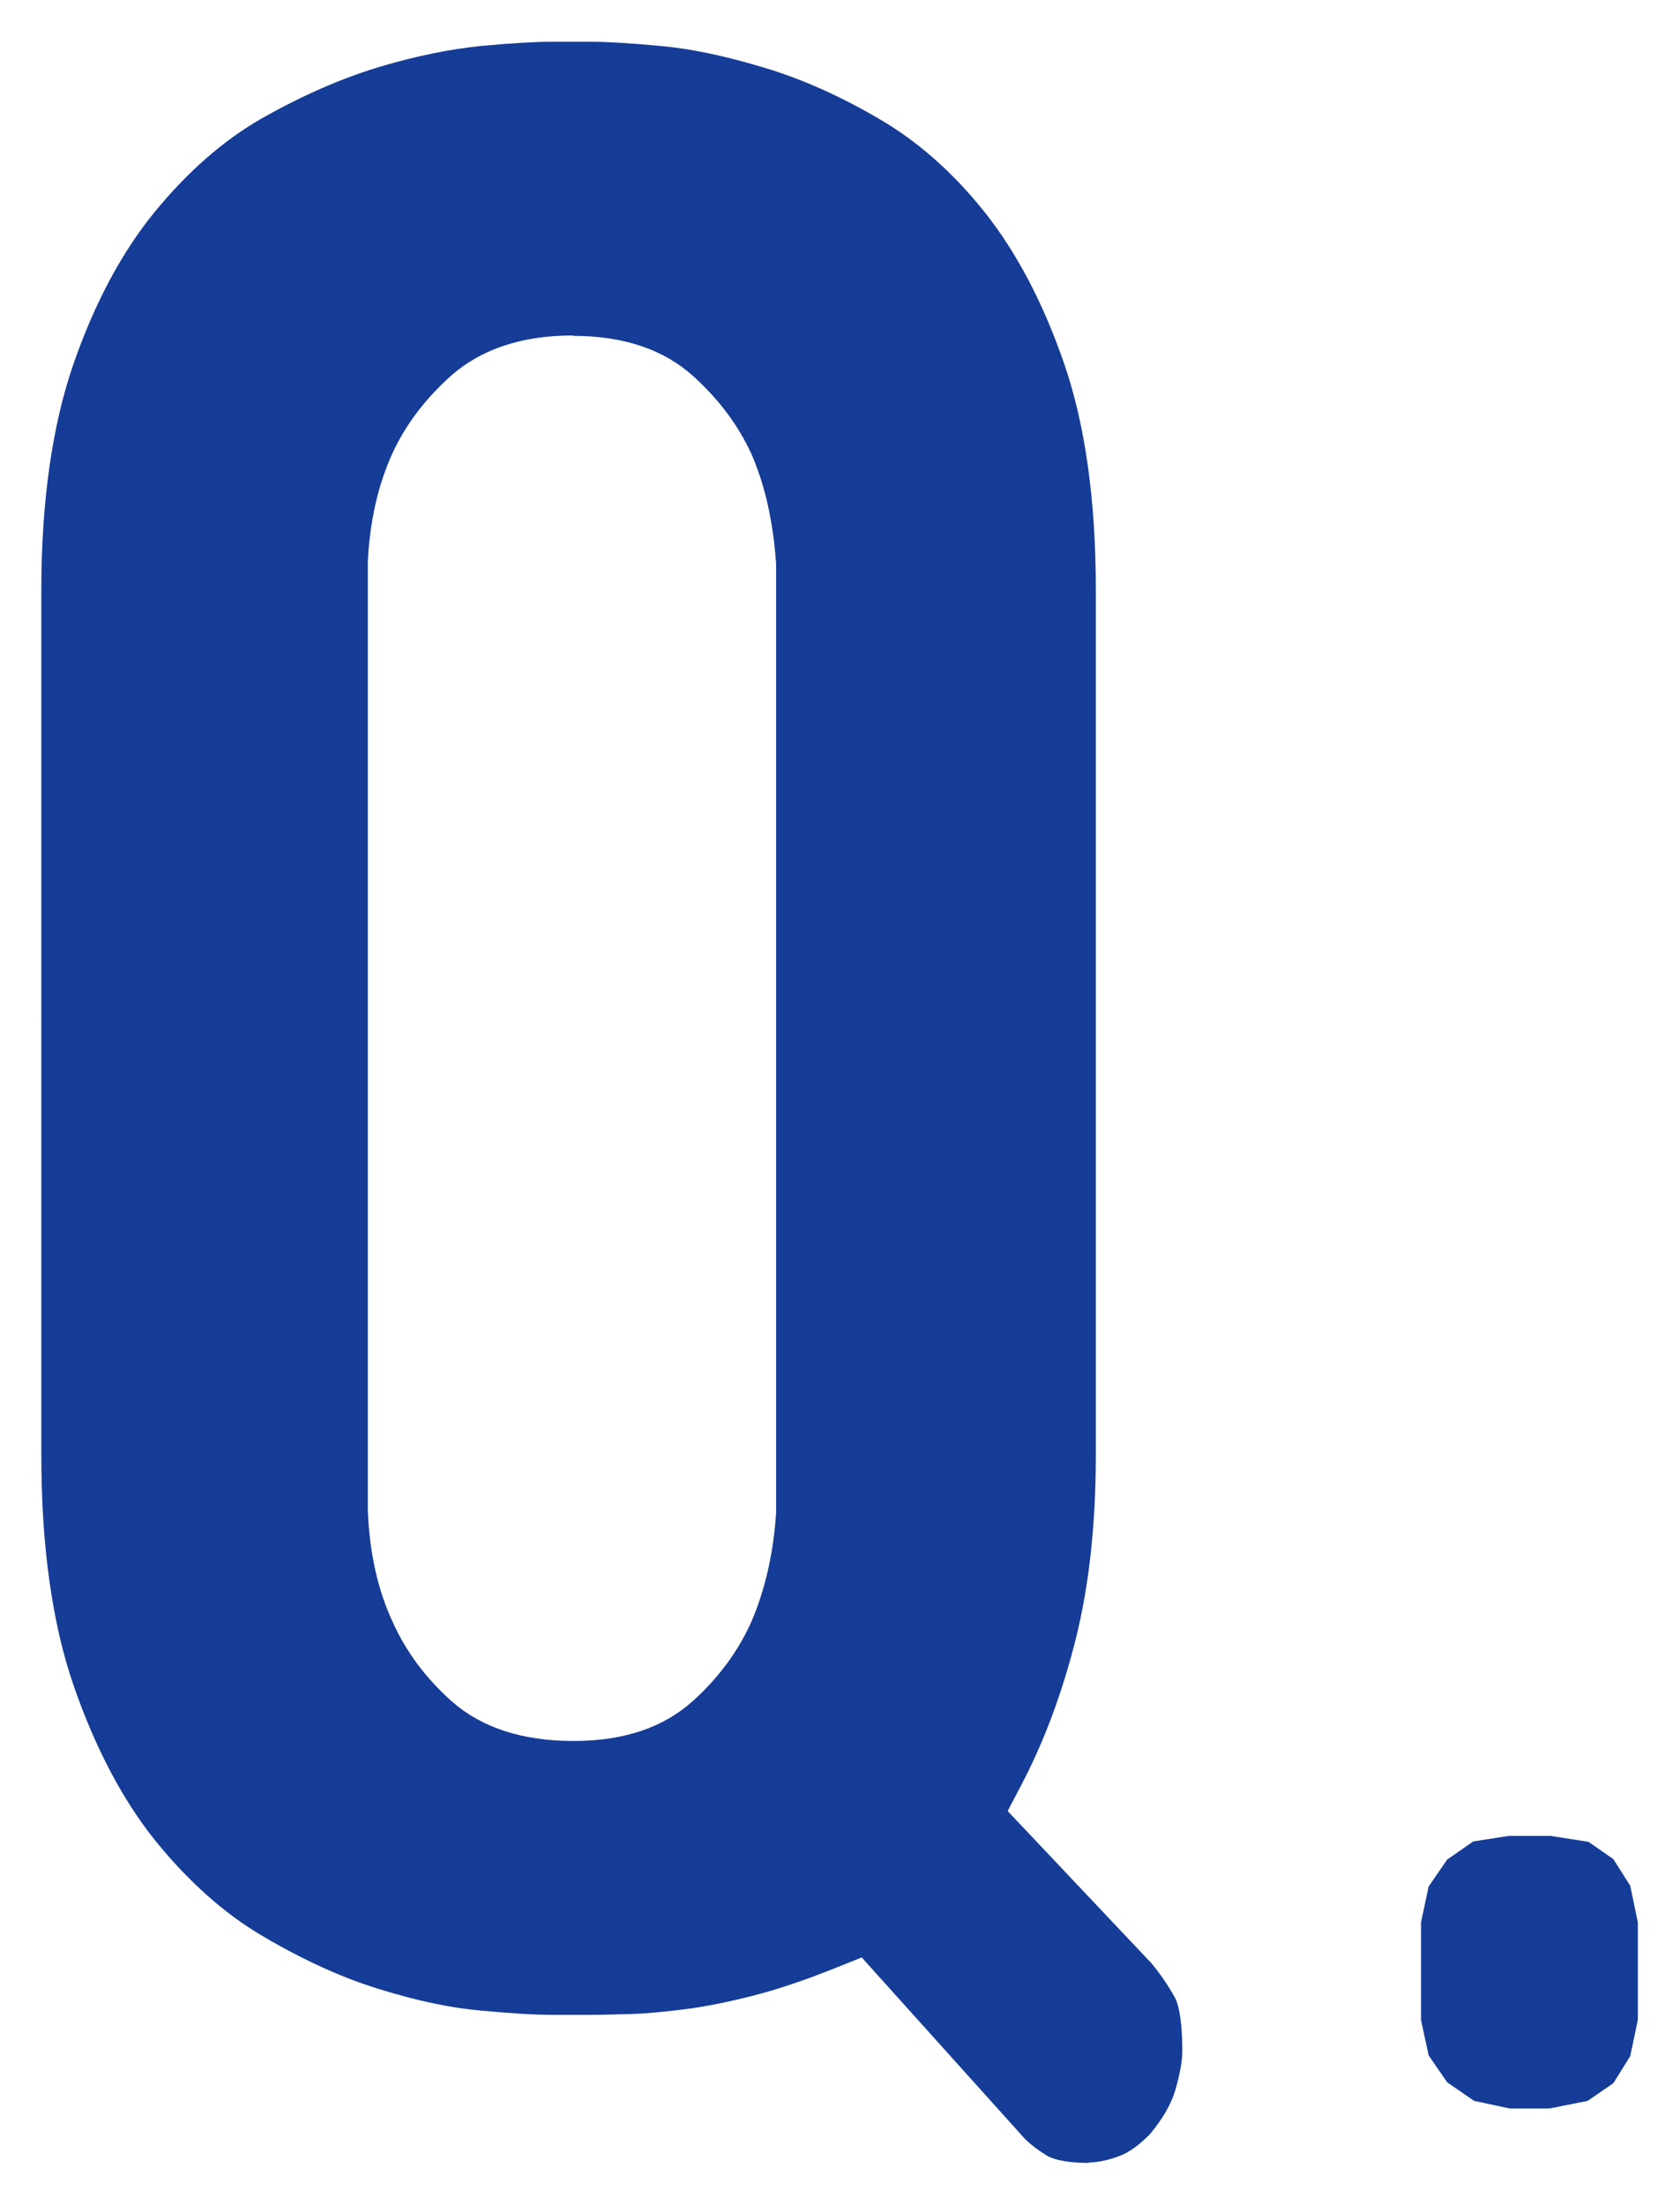
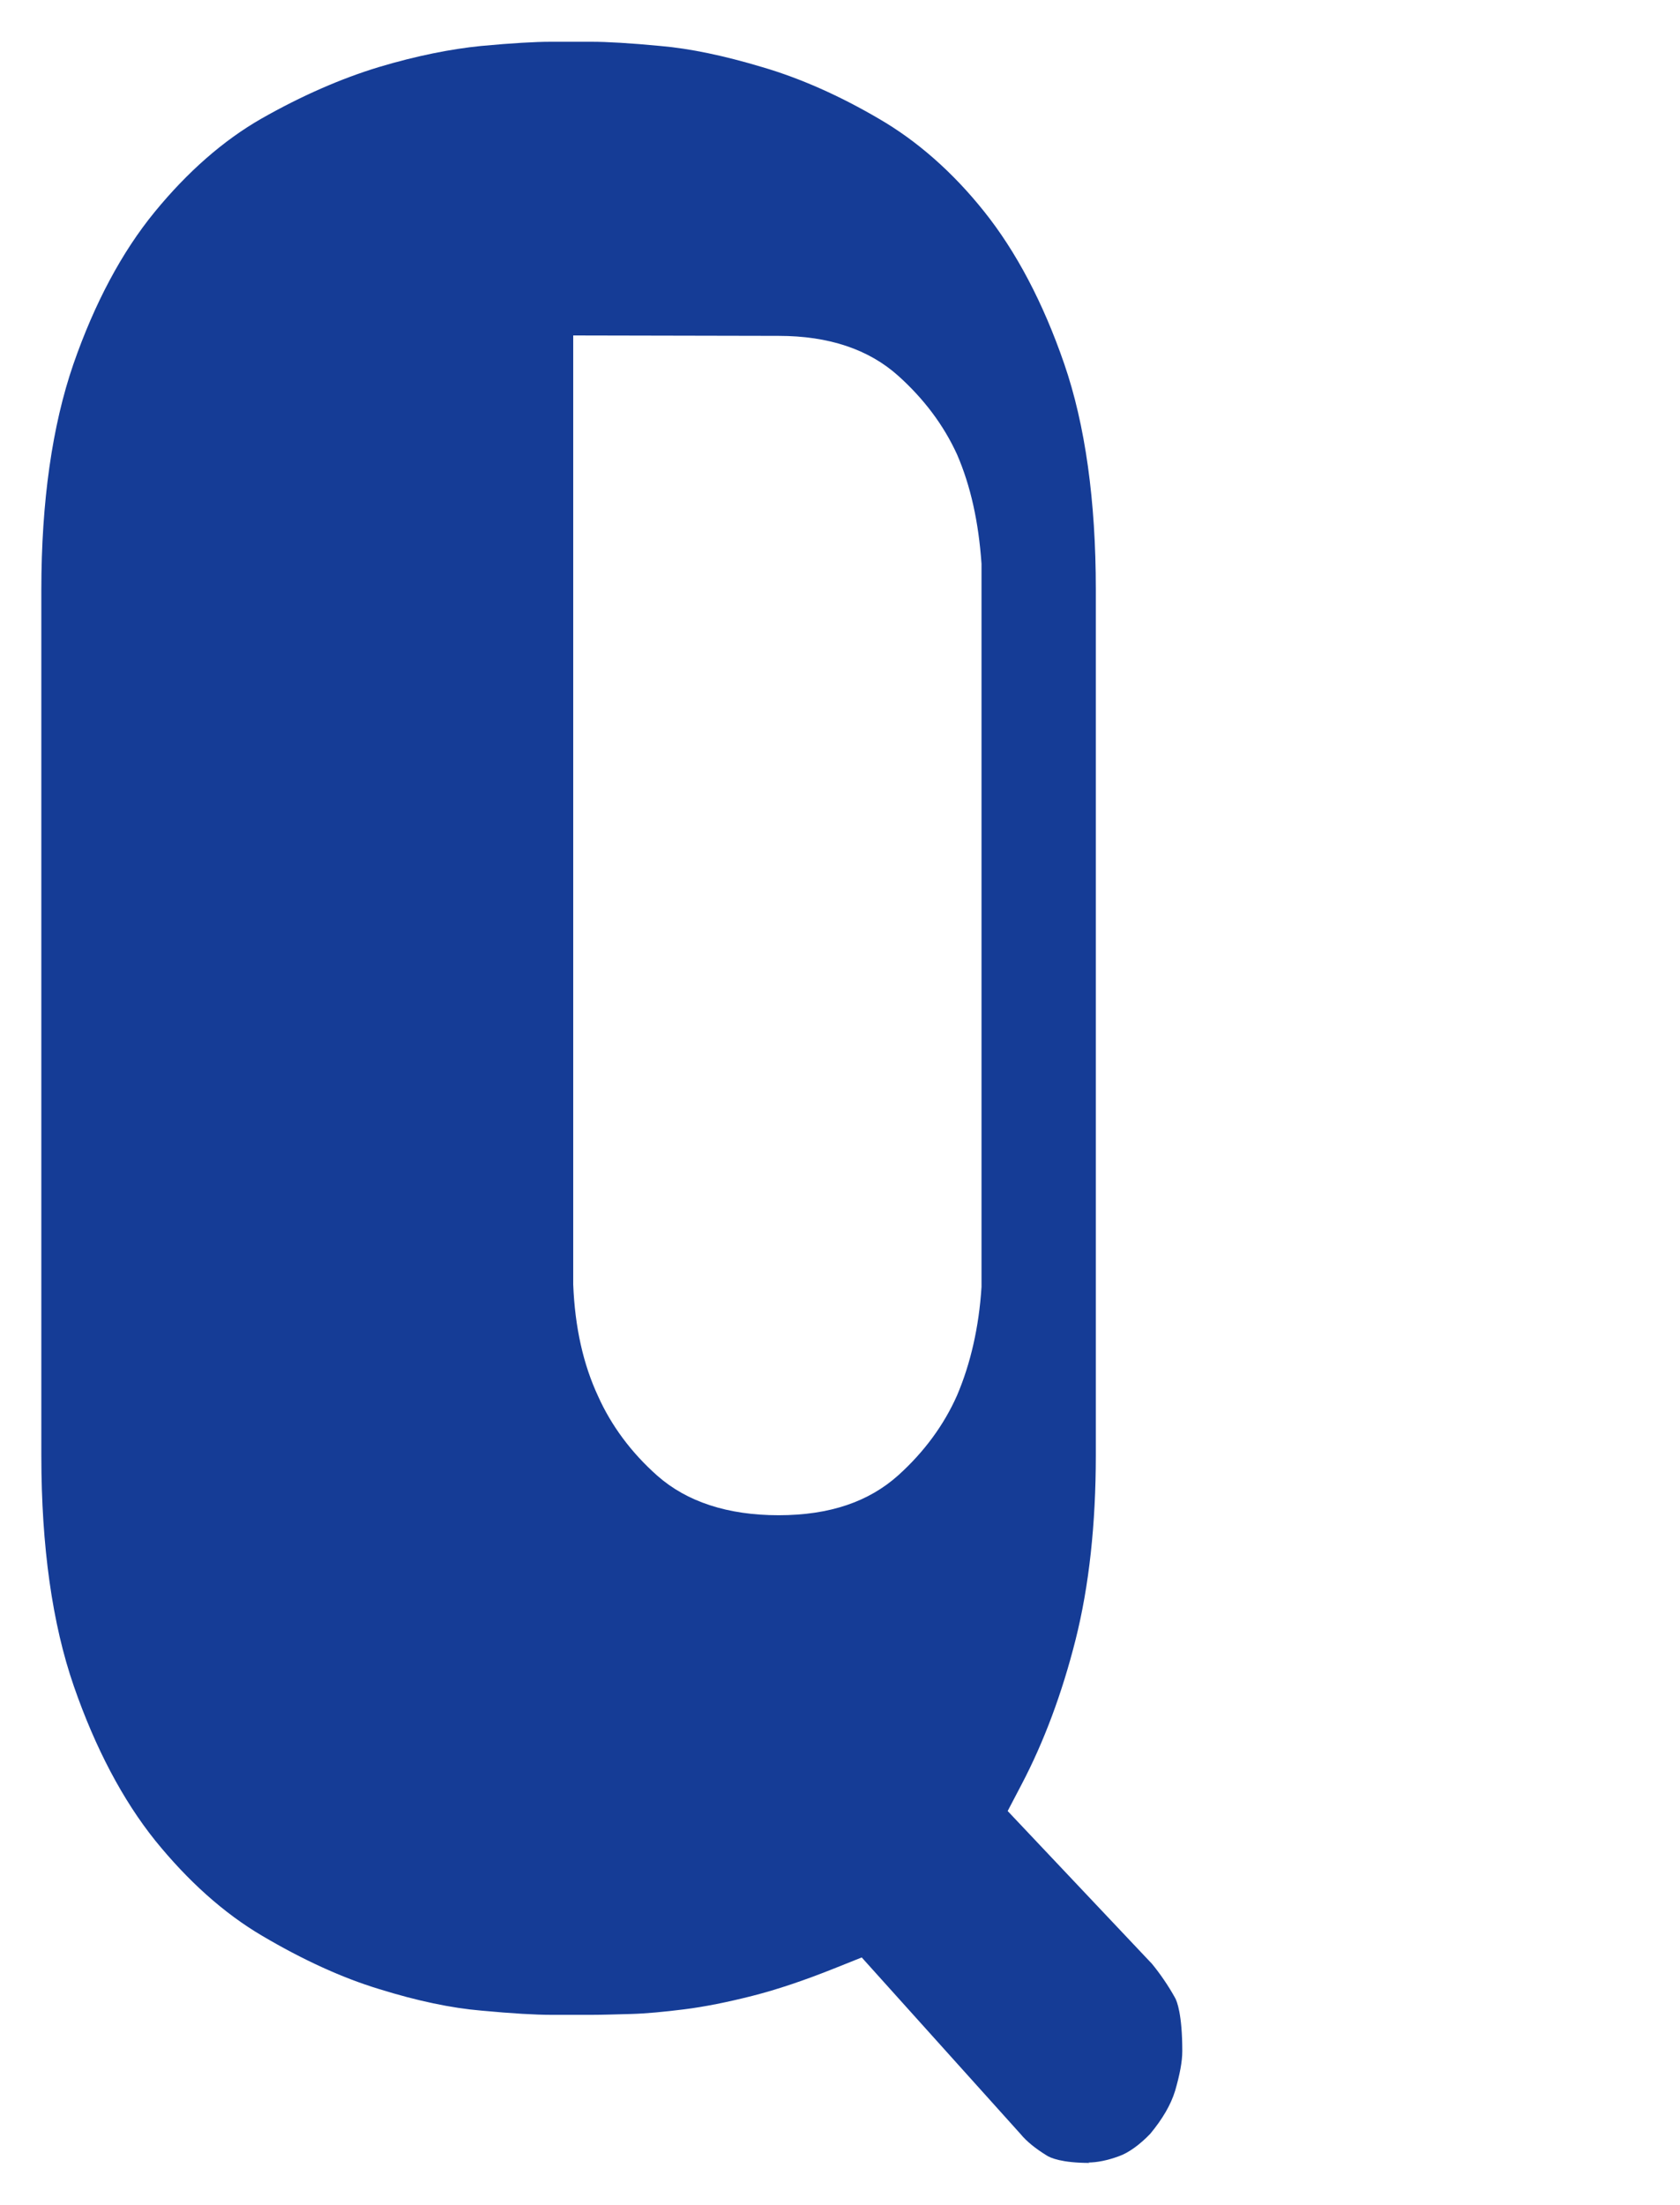
<svg xmlns="http://www.w3.org/2000/svg" id="_レイヤー_2" data-name="レイヤー 2" width="39.83" height="52.26" viewBox="0 0 39.83 52.26">
  <defs>
    <style>
      .cls-1 {
        fill: #153c96;
        stroke-width: 0px;
      }
    </style>
  </defs>
  <g id="LP">
    <g>
-       <path class="cls-1" d="M25.84,51.26c-.67,0-.94-.12-1.03-.18-.26-.16-.47-.33-.61-.5l-3.77-4.19-.65.26c-.7.28-1.35.5-1.94.65-.59.15-1.14.26-1.62.32-.48.06-.9.1-1.26.11-.38.01-.68.02-.91.02h-1c-.34,0-.9-.03-1.64-.1-.71-.06-1.52-.23-2.42-.51-.89-.27-1.82-.7-2.77-1.26-.92-.54-1.77-1.31-2.54-2.26-.77-.96-1.42-2.19-1.93-3.66-.51-1.47-.77-3.31-.77-5.46V13.98c0-2.1.26-3.9.76-5.35.5-1.44,1.15-2.66,1.93-3.61.77-.94,1.62-1.69,2.53-2.21.95-.54,1.89-.95,2.78-1.22.9-.27,1.72-.43,2.42-.5.75-.07,1.3-.1,1.64-.1h1c.34,0,.89.03,1.62.1.7.06,1.51.23,2.41.5.89.26,1.82.67,2.76,1.22.9.52,1.75,1.26,2.5,2.2.76.95,1.4,2.16,1.9,3.61.5,1.45.75,3.25.75,5.35v20.52c0,1.63-.16,3.1-.48,4.37-.32,1.27-.75,2.42-1.28,3.43l-.33.63,3.42,3.62c.19.23.39.52.55.81.04.07.17.38.17,1.26,0,.25-.06.56-.17.94-.1.33-.3.67-.59,1.02-.24.25-.51.45-.74.53-.27.1-.52.15-.73.15ZM13.59,7.95c-1.21,0-2.17.32-2.88.94-.62.55-1.09,1.17-1.4,1.84-.35.76-.54,1.62-.59,2.57v22.49c.04,1.02.24,1.9.59,2.65.31.69.78,1.33,1.4,1.88.7.62,1.67.94,2.88.94s2.14-.32,2.84-.95c.61-.55,1.08-1.19,1.39-1.89.32-.75.52-1.62.58-2.57V13.36c-.07-1-.26-1.85-.58-2.59-.32-.7-.79-1.32-1.39-1.86-.7-.63-1.65-.95-2.84-.95Z" />
-       <polygon class="cls-1" points="35.8 49.97 34.95 49.79 34.31 49.35 33.87 48.71 33.69 47.87 33.69 45.56 33.87 44.71 34.31 44.07 34.93 43.64 35.77 43.51 36.76 43.51 37.66 43.65 38.25 44.06 38.65 44.69 38.83 45.56 38.83 47.87 38.65 48.73 38.25 49.37 37.64 49.79 36.73 49.97 35.8 49.97" />
+       <path class="cls-1" d="M25.84,51.26c-.67,0-.94-.12-1.03-.18-.26-.16-.47-.33-.61-.5l-3.77-4.19-.65.26c-.7.28-1.35.5-1.94.65-.59.15-1.14.26-1.62.32-.48.06-.9.1-1.26.11-.38.01-.68.02-.91.02h-1c-.34,0-.9-.03-1.64-.1-.71-.06-1.52-.23-2.42-.51-.89-.27-1.82-.7-2.77-1.26-.92-.54-1.77-1.31-2.54-2.26-.77-.96-1.42-2.19-1.93-3.66-.51-1.47-.77-3.31-.77-5.46V13.98c0-2.1.26-3.9.76-5.35.5-1.44,1.15-2.66,1.93-3.61.77-.94,1.62-1.69,2.53-2.21.95-.54,1.89-.95,2.78-1.22.9-.27,1.72-.43,2.42-.5.75-.07,1.3-.1,1.64-.1h1c.34,0,.89.03,1.62.1.7.06,1.51.23,2.41.5.89.26,1.82.67,2.76,1.22.9.52,1.75,1.26,2.5,2.2.76.95,1.4,2.16,1.9,3.61.5,1.45.75,3.25.75,5.35v20.52c0,1.63-.16,3.1-.48,4.37-.32,1.27-.75,2.42-1.28,3.43l-.33.63,3.42,3.62c.19.23.39.52.55.81.04.07.17.38.17,1.26,0,.25-.06.56-.17.94-.1.33-.3.67-.59,1.02-.24.25-.51.45-.74.53-.27.1-.52.15-.73.15ZM13.59,7.95v22.49c.04,1.02.24,1.9.59,2.65.31.69.78,1.33,1.4,1.88.7.62,1.67.94,2.88.94s2.14-.32,2.84-.95c.61-.55,1.08-1.19,1.39-1.89.32-.75.52-1.62.58-2.57V13.36c-.07-1-.26-1.85-.58-2.59-.32-.7-.79-1.32-1.39-1.86-.7-.63-1.65-.95-2.84-.95Z" />
    </g>
  </g>
</svg>